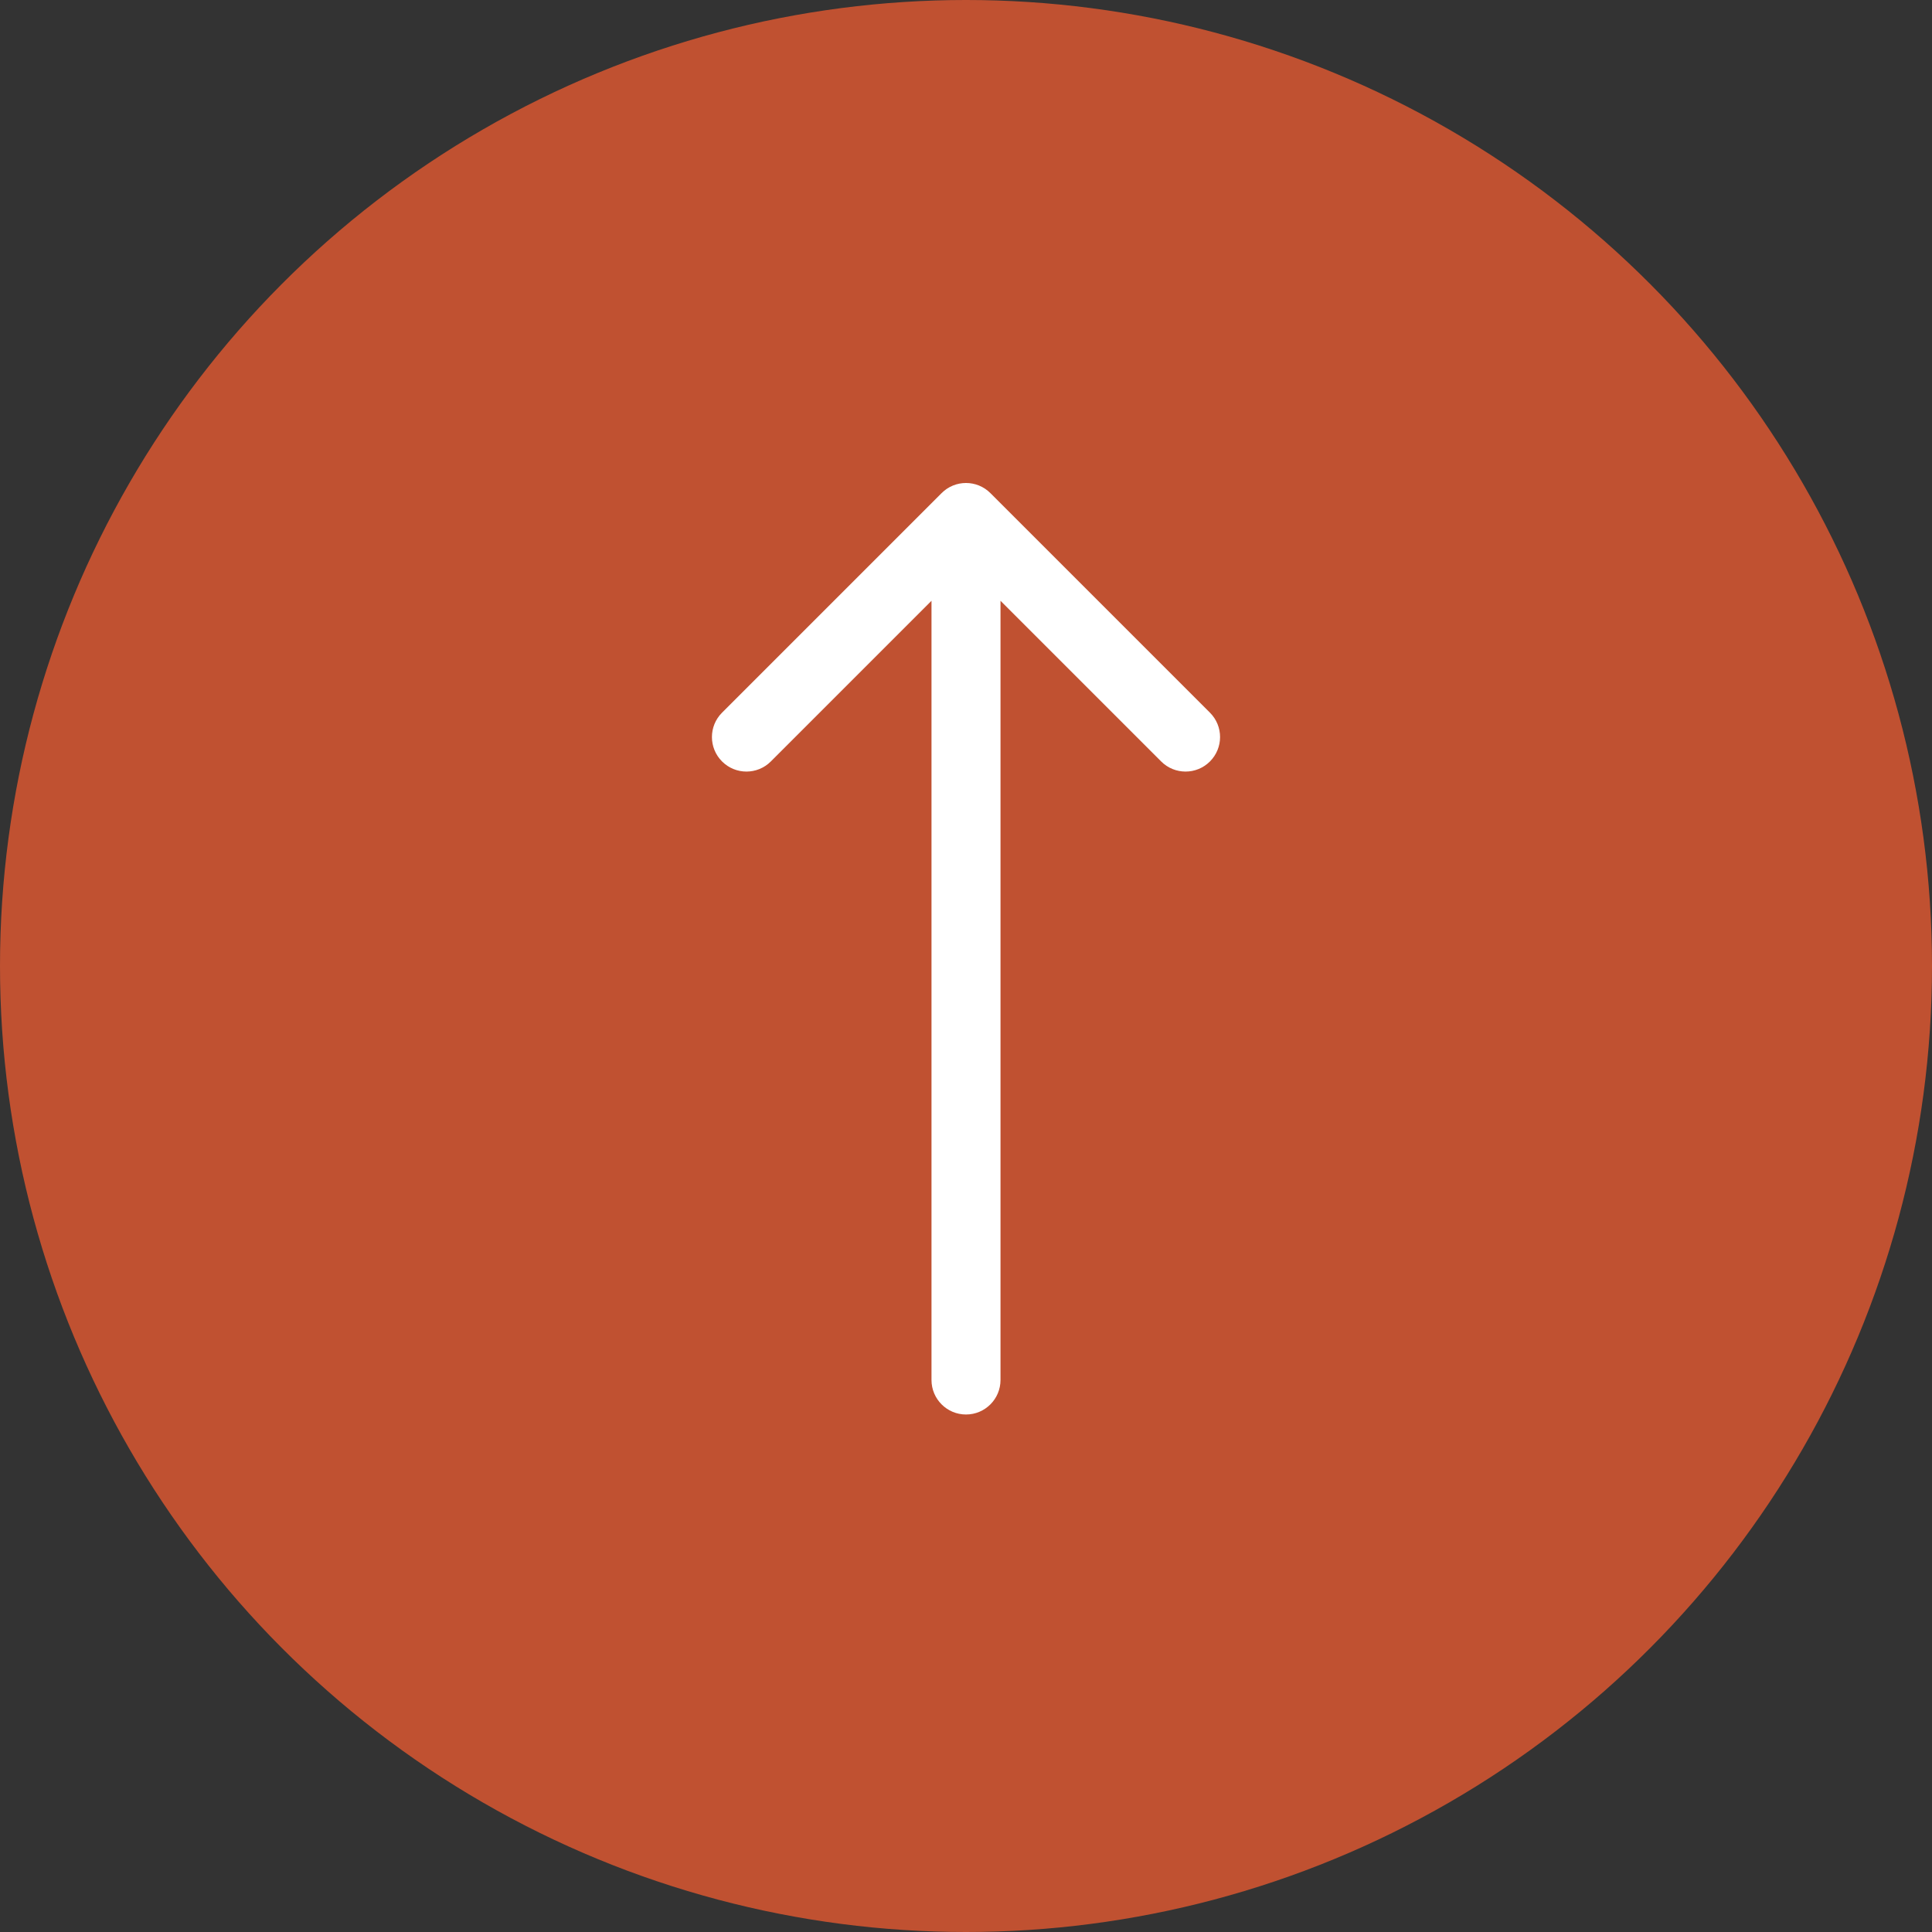
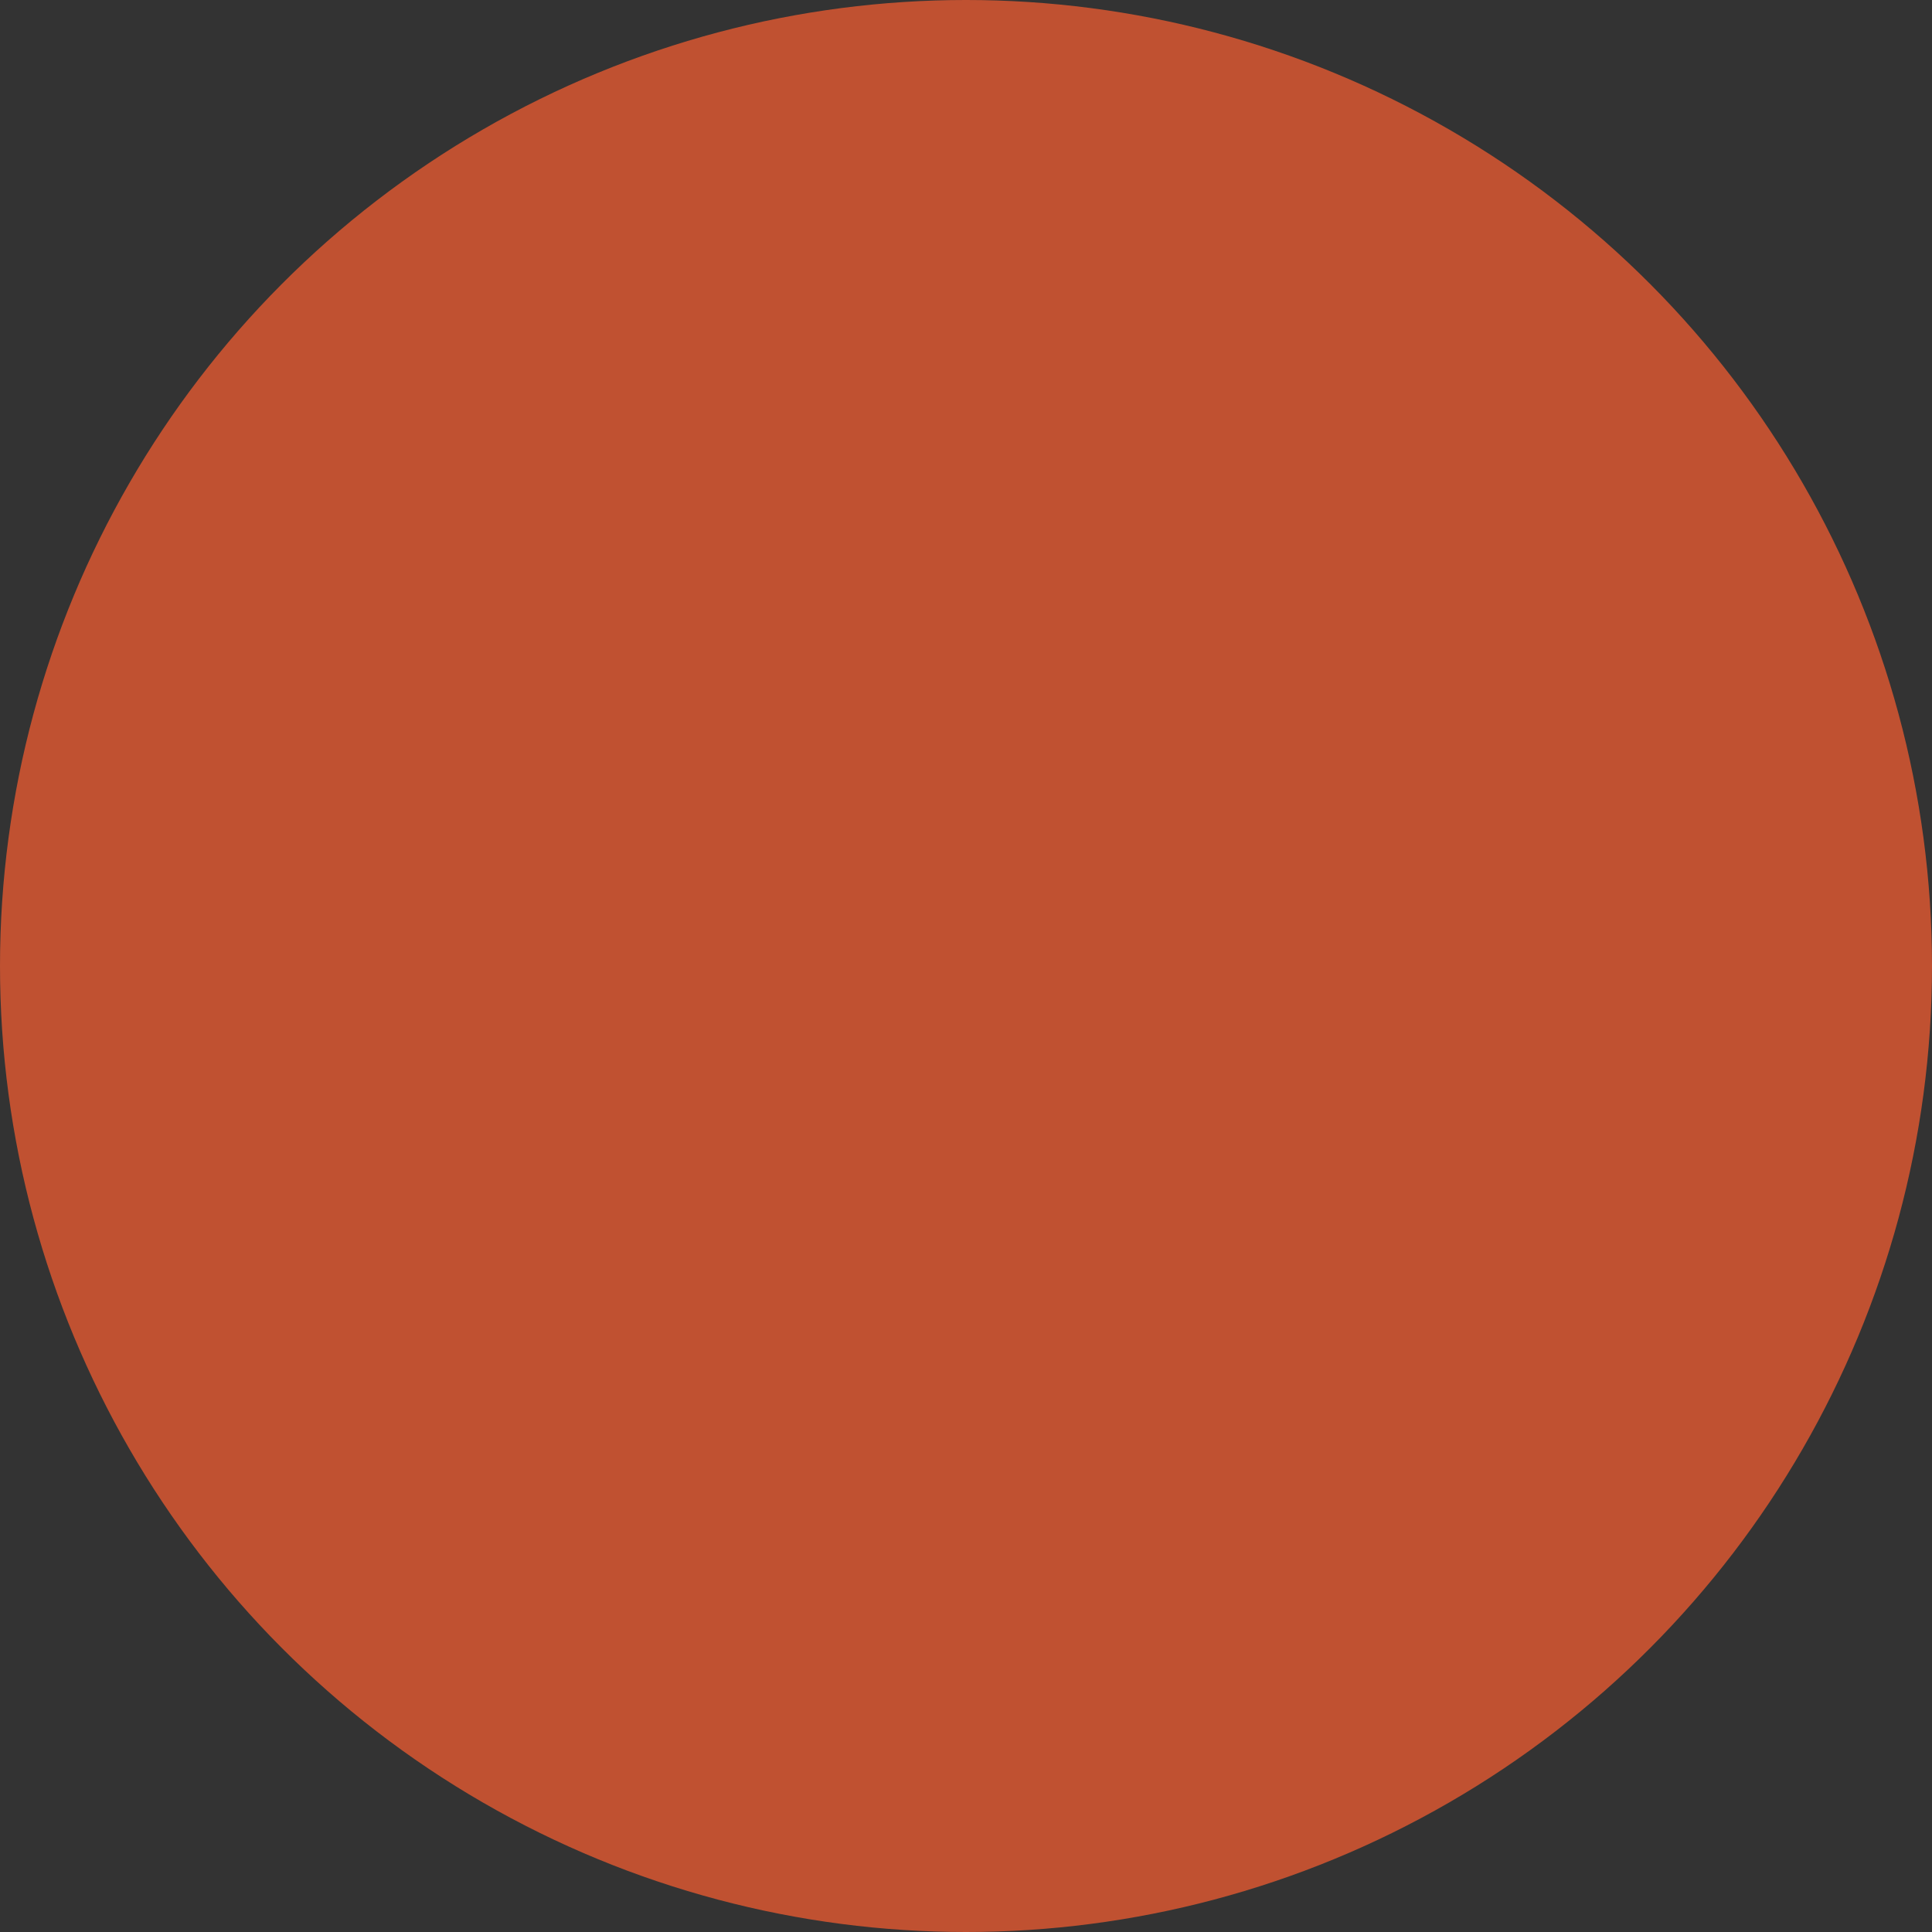
<svg xmlns="http://www.w3.org/2000/svg" width="56" height="56" viewBox="0 0 56 56" fill="none">
  <rect x="0" y="0" width="56" height="56" fill="#333333" stroke="none" />
  <circle cx="28" cy="28" r="28" fill="#C05131" />
-   <path d="M27 40C27 40.552 27.448 41 28 41C28.552 41 29 40.552 29 40L27 40ZM28.707 14.293C28.317 13.902 27.683 13.902 27.293 14.293L20.929 20.657C20.538 21.047 20.538 21.68 20.929 22.071C21.32 22.462 21.953 22.462 22.343 22.071L28 16.414L33.657 22.071C34.047 22.462 34.681 22.462 35.071 22.071C35.462 21.68 35.462 21.047 35.071 20.657L28.707 14.293ZM29 40L29 15L27 15L27 40L29 40Z" fill="white" />
</svg>